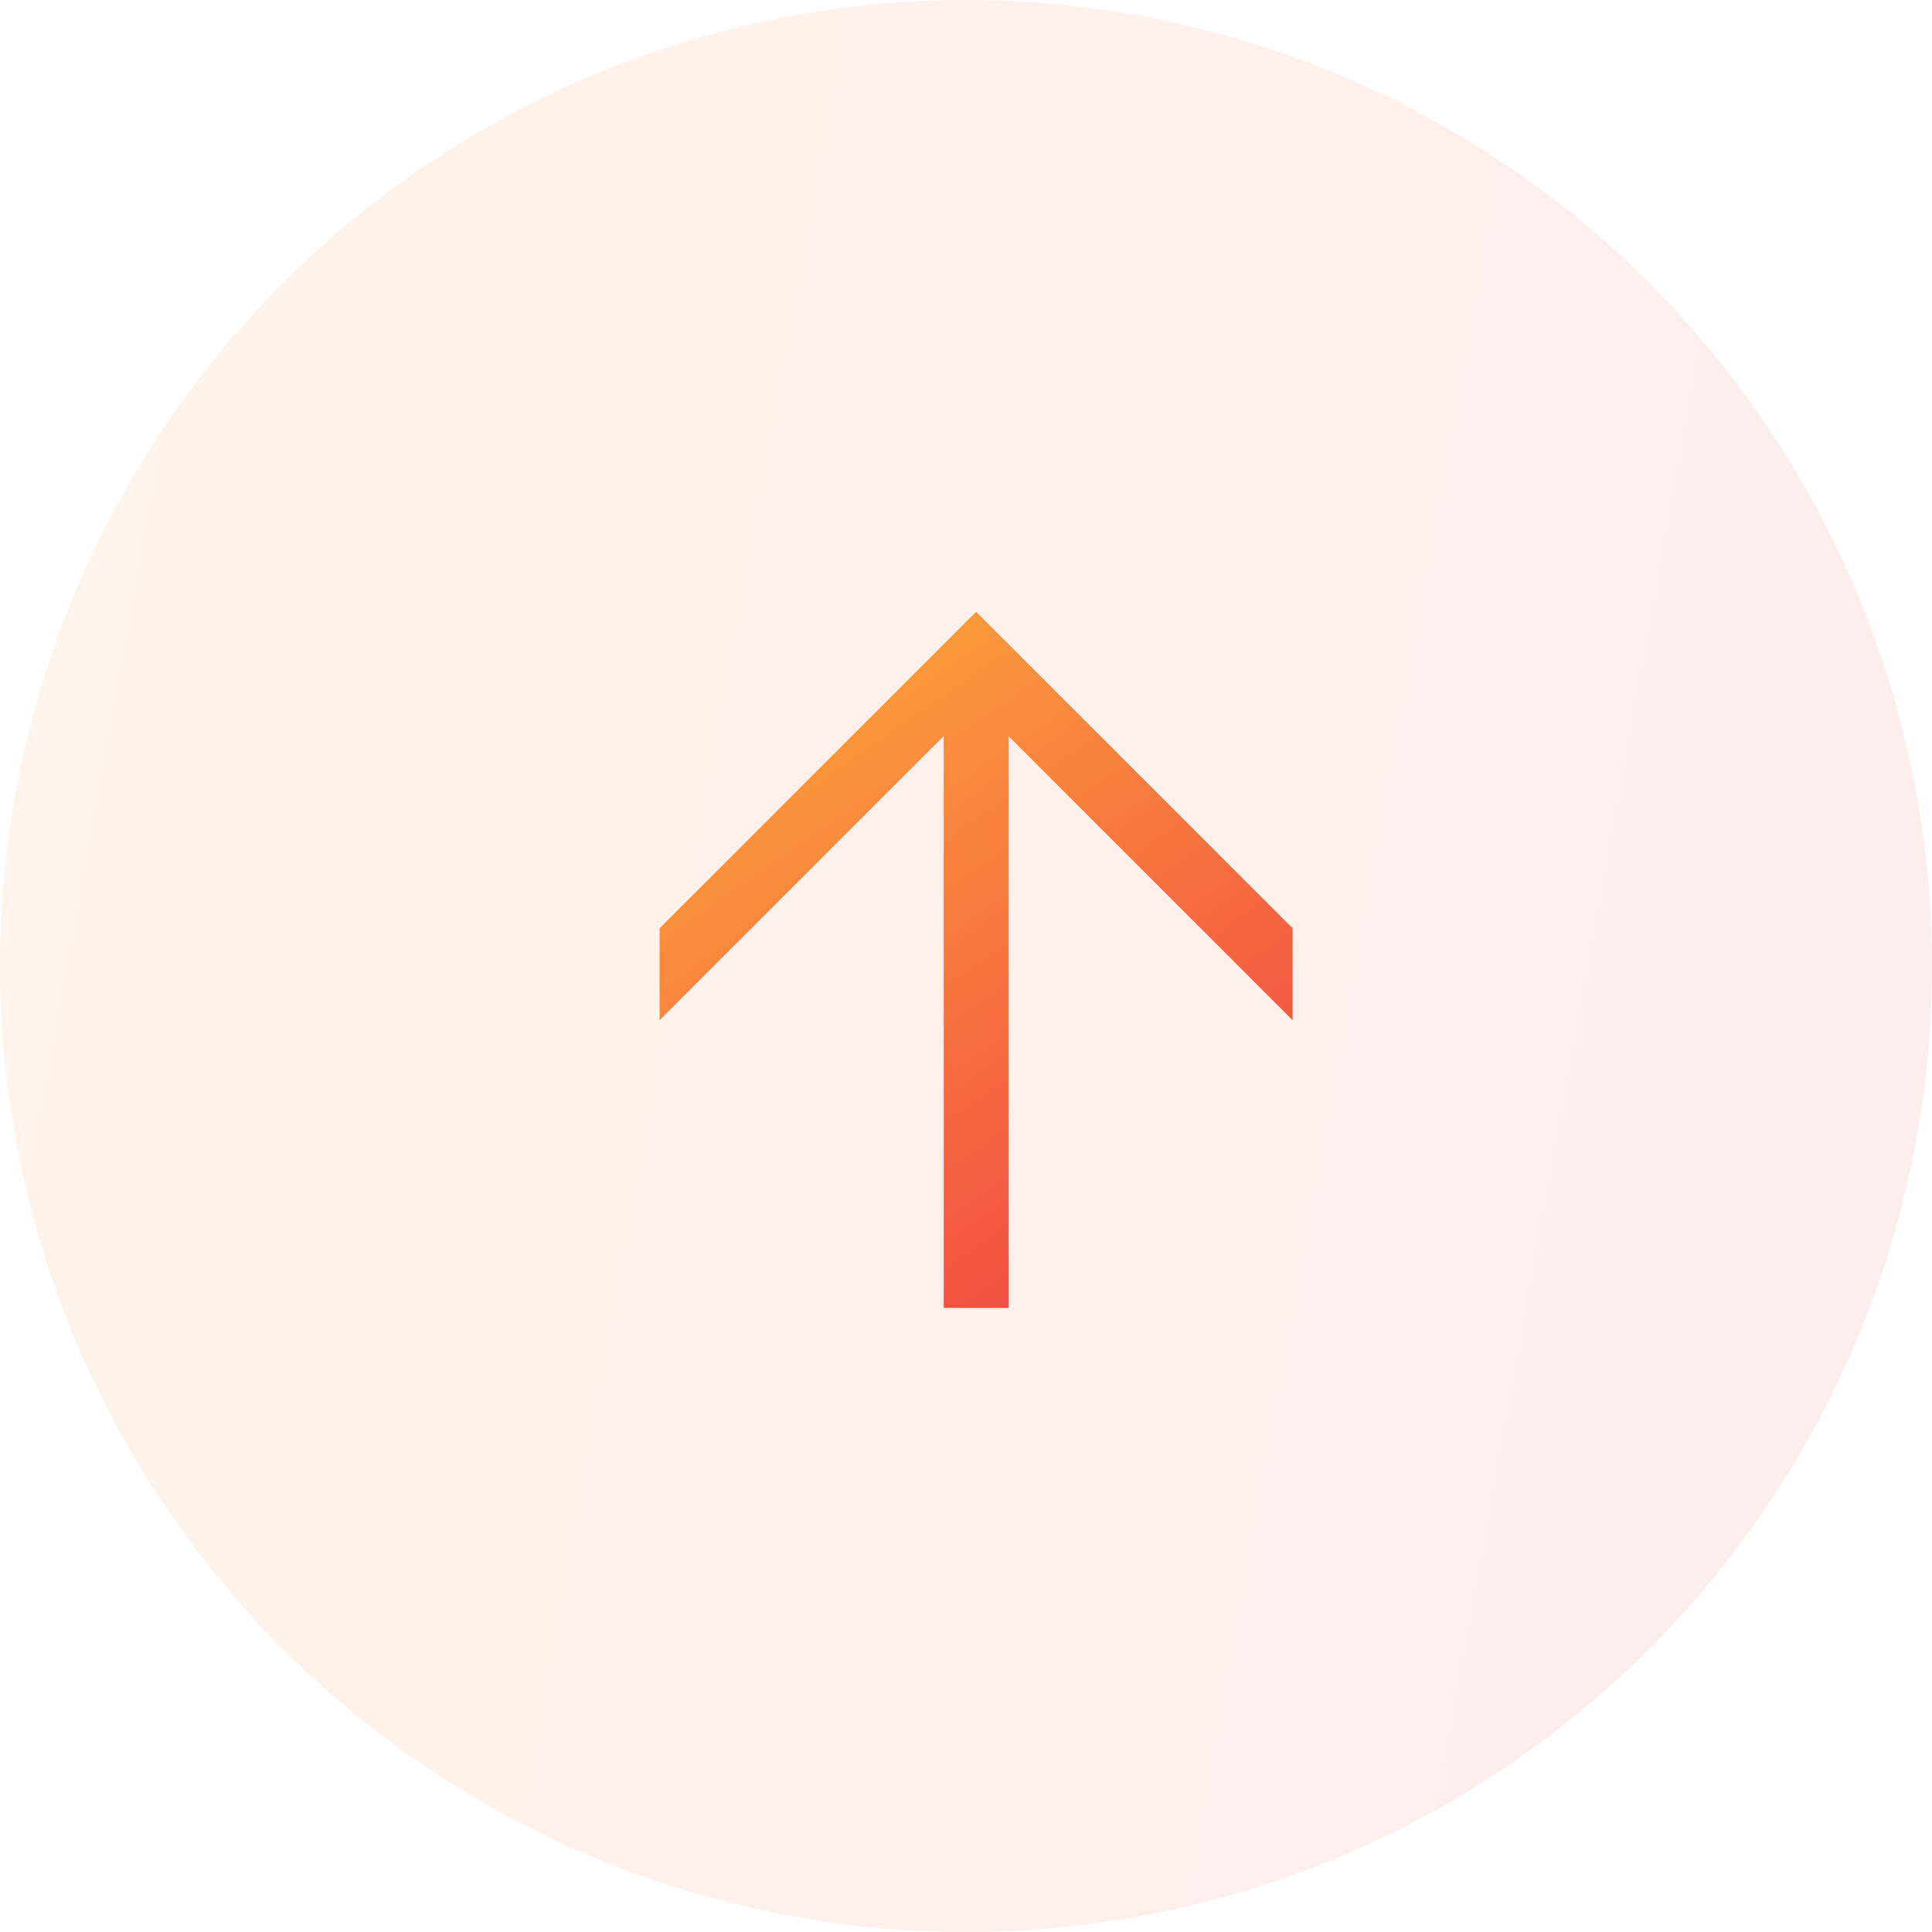
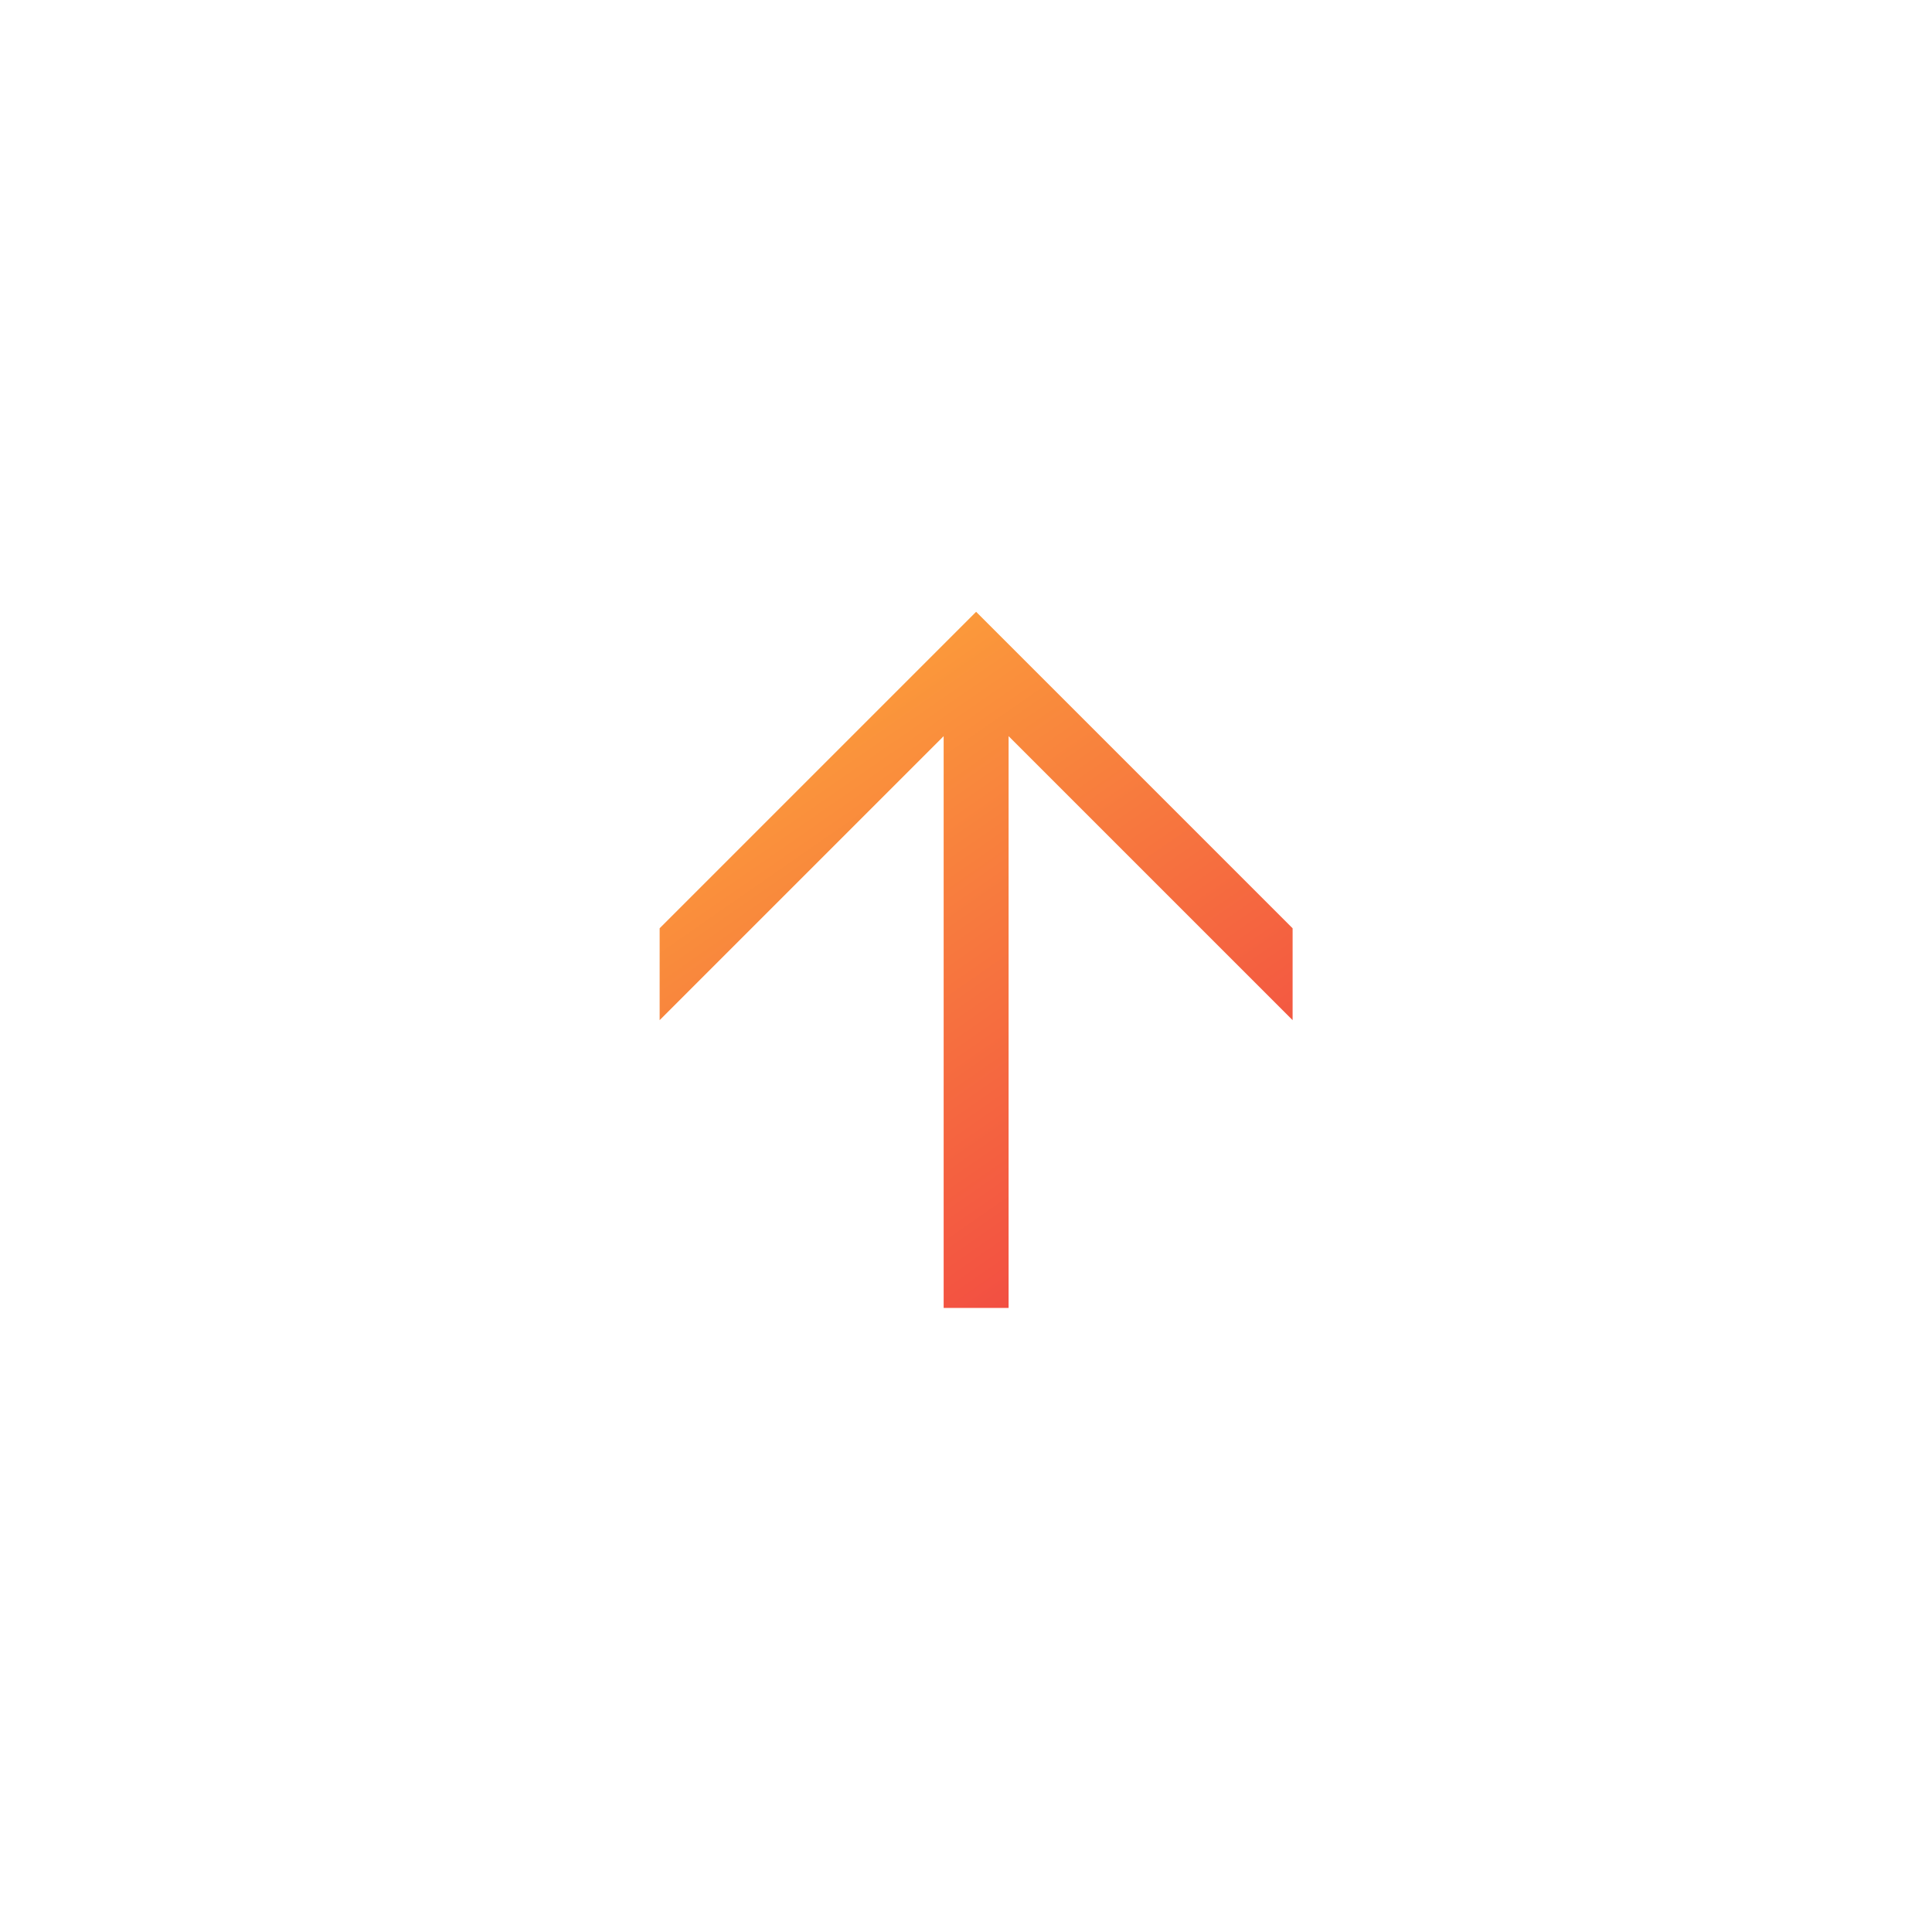
<svg xmlns="http://www.w3.org/2000/svg" width="60" height="60" viewBox="0 0 60 60" fill="none">
-   <circle cx="30" cy="30" r="30" fill="url(#paint0_linear_2606_505)" fill-opacity="0.1" />
  <path fill-rule="evenodd" clip-rule="evenodd" d="M38.874 30.412L40.143 31.682L40.143 28.829L30.314 19L20.486 28.828L20.486 31.682L21.755 30.412L25.763 26.405L29.306 22.862L29.306 37.963L29.306 40.619H31.323L31.323 37.963L31.323 22.862L38.097 29.636L38.874 30.412Z" fill="url(#paint1_linear_2606_505)" />
  <defs>
    <linearGradient id="paint0_linear_2606_505" x1="0" y1="0" x2="68.593" y2="12.377" gradientUnits="userSpaceOnUse">
      <stop stop-color="#FB993B" />
      <stop offset="1" stop-color="#F24E42" />
    </linearGradient>
    <linearGradient id="paint1_linear_2606_505" x1="30.314" y1="19" x2="40.915" y2="34.268" gradientUnits="userSpaceOnUse">
      <stop stop-color="#FB993B" />
      <stop offset="1" stop-color="#F24E42" />
    </linearGradient>
  </defs>
</svg>